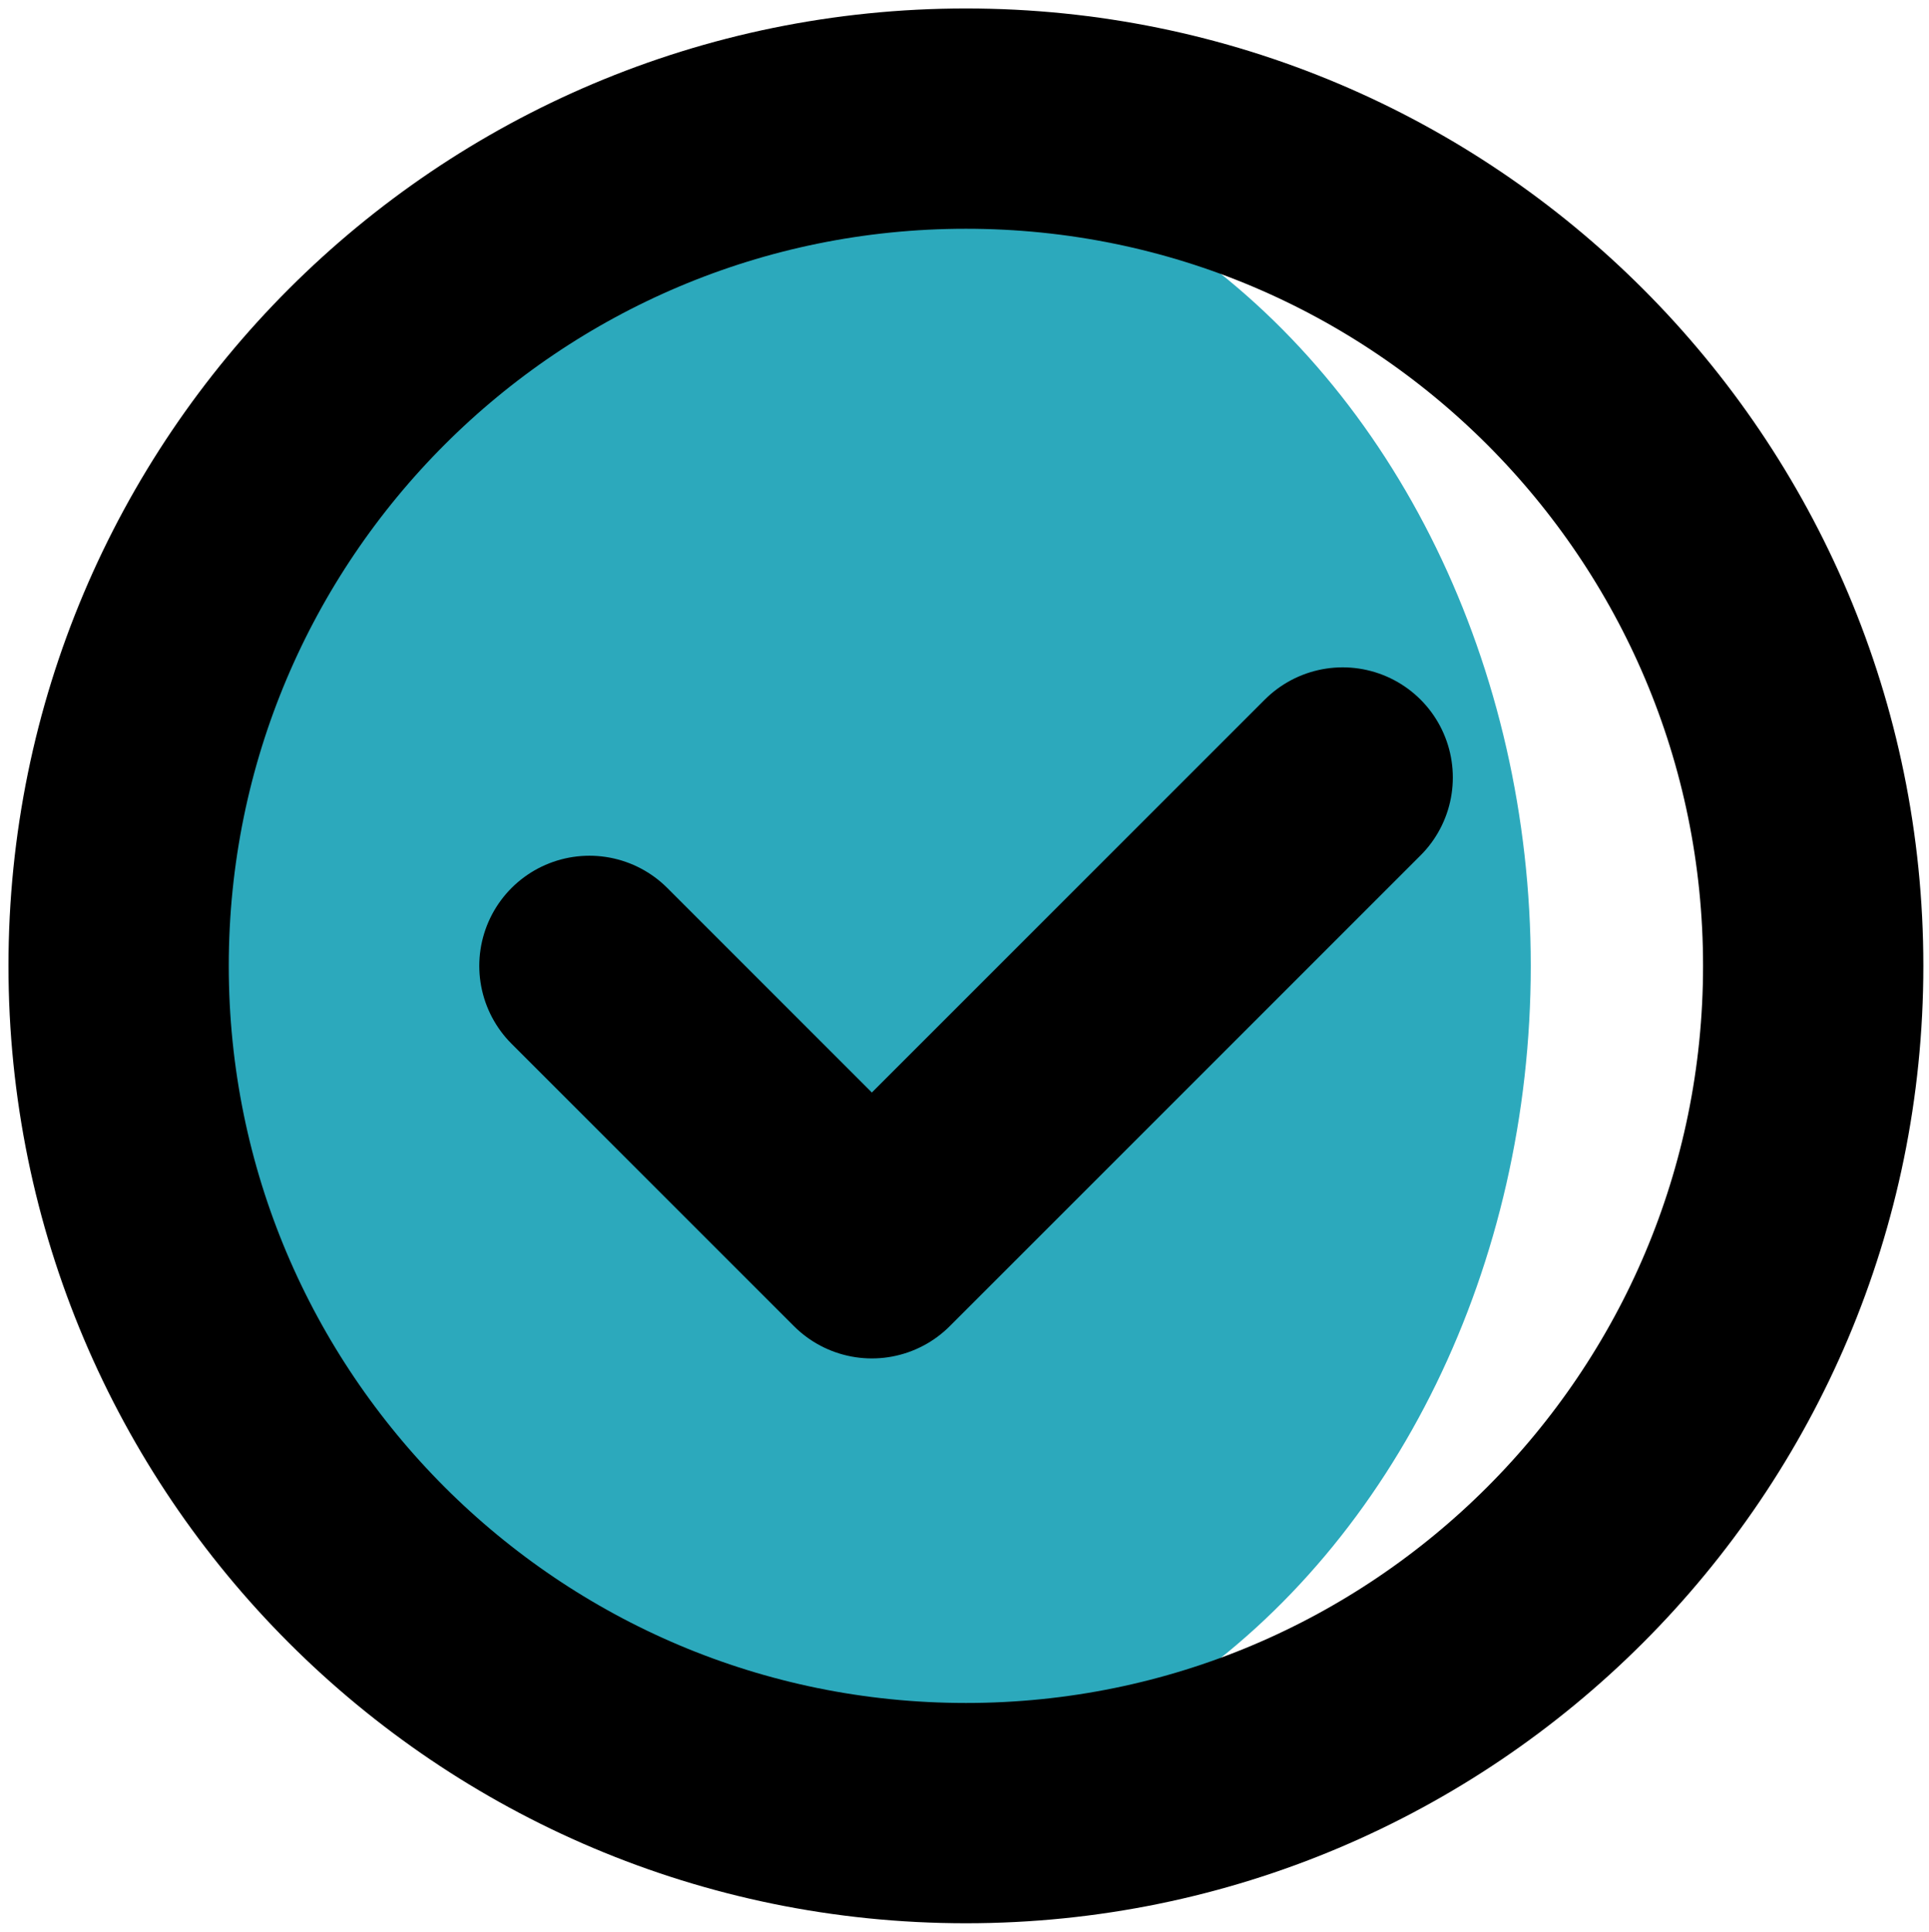
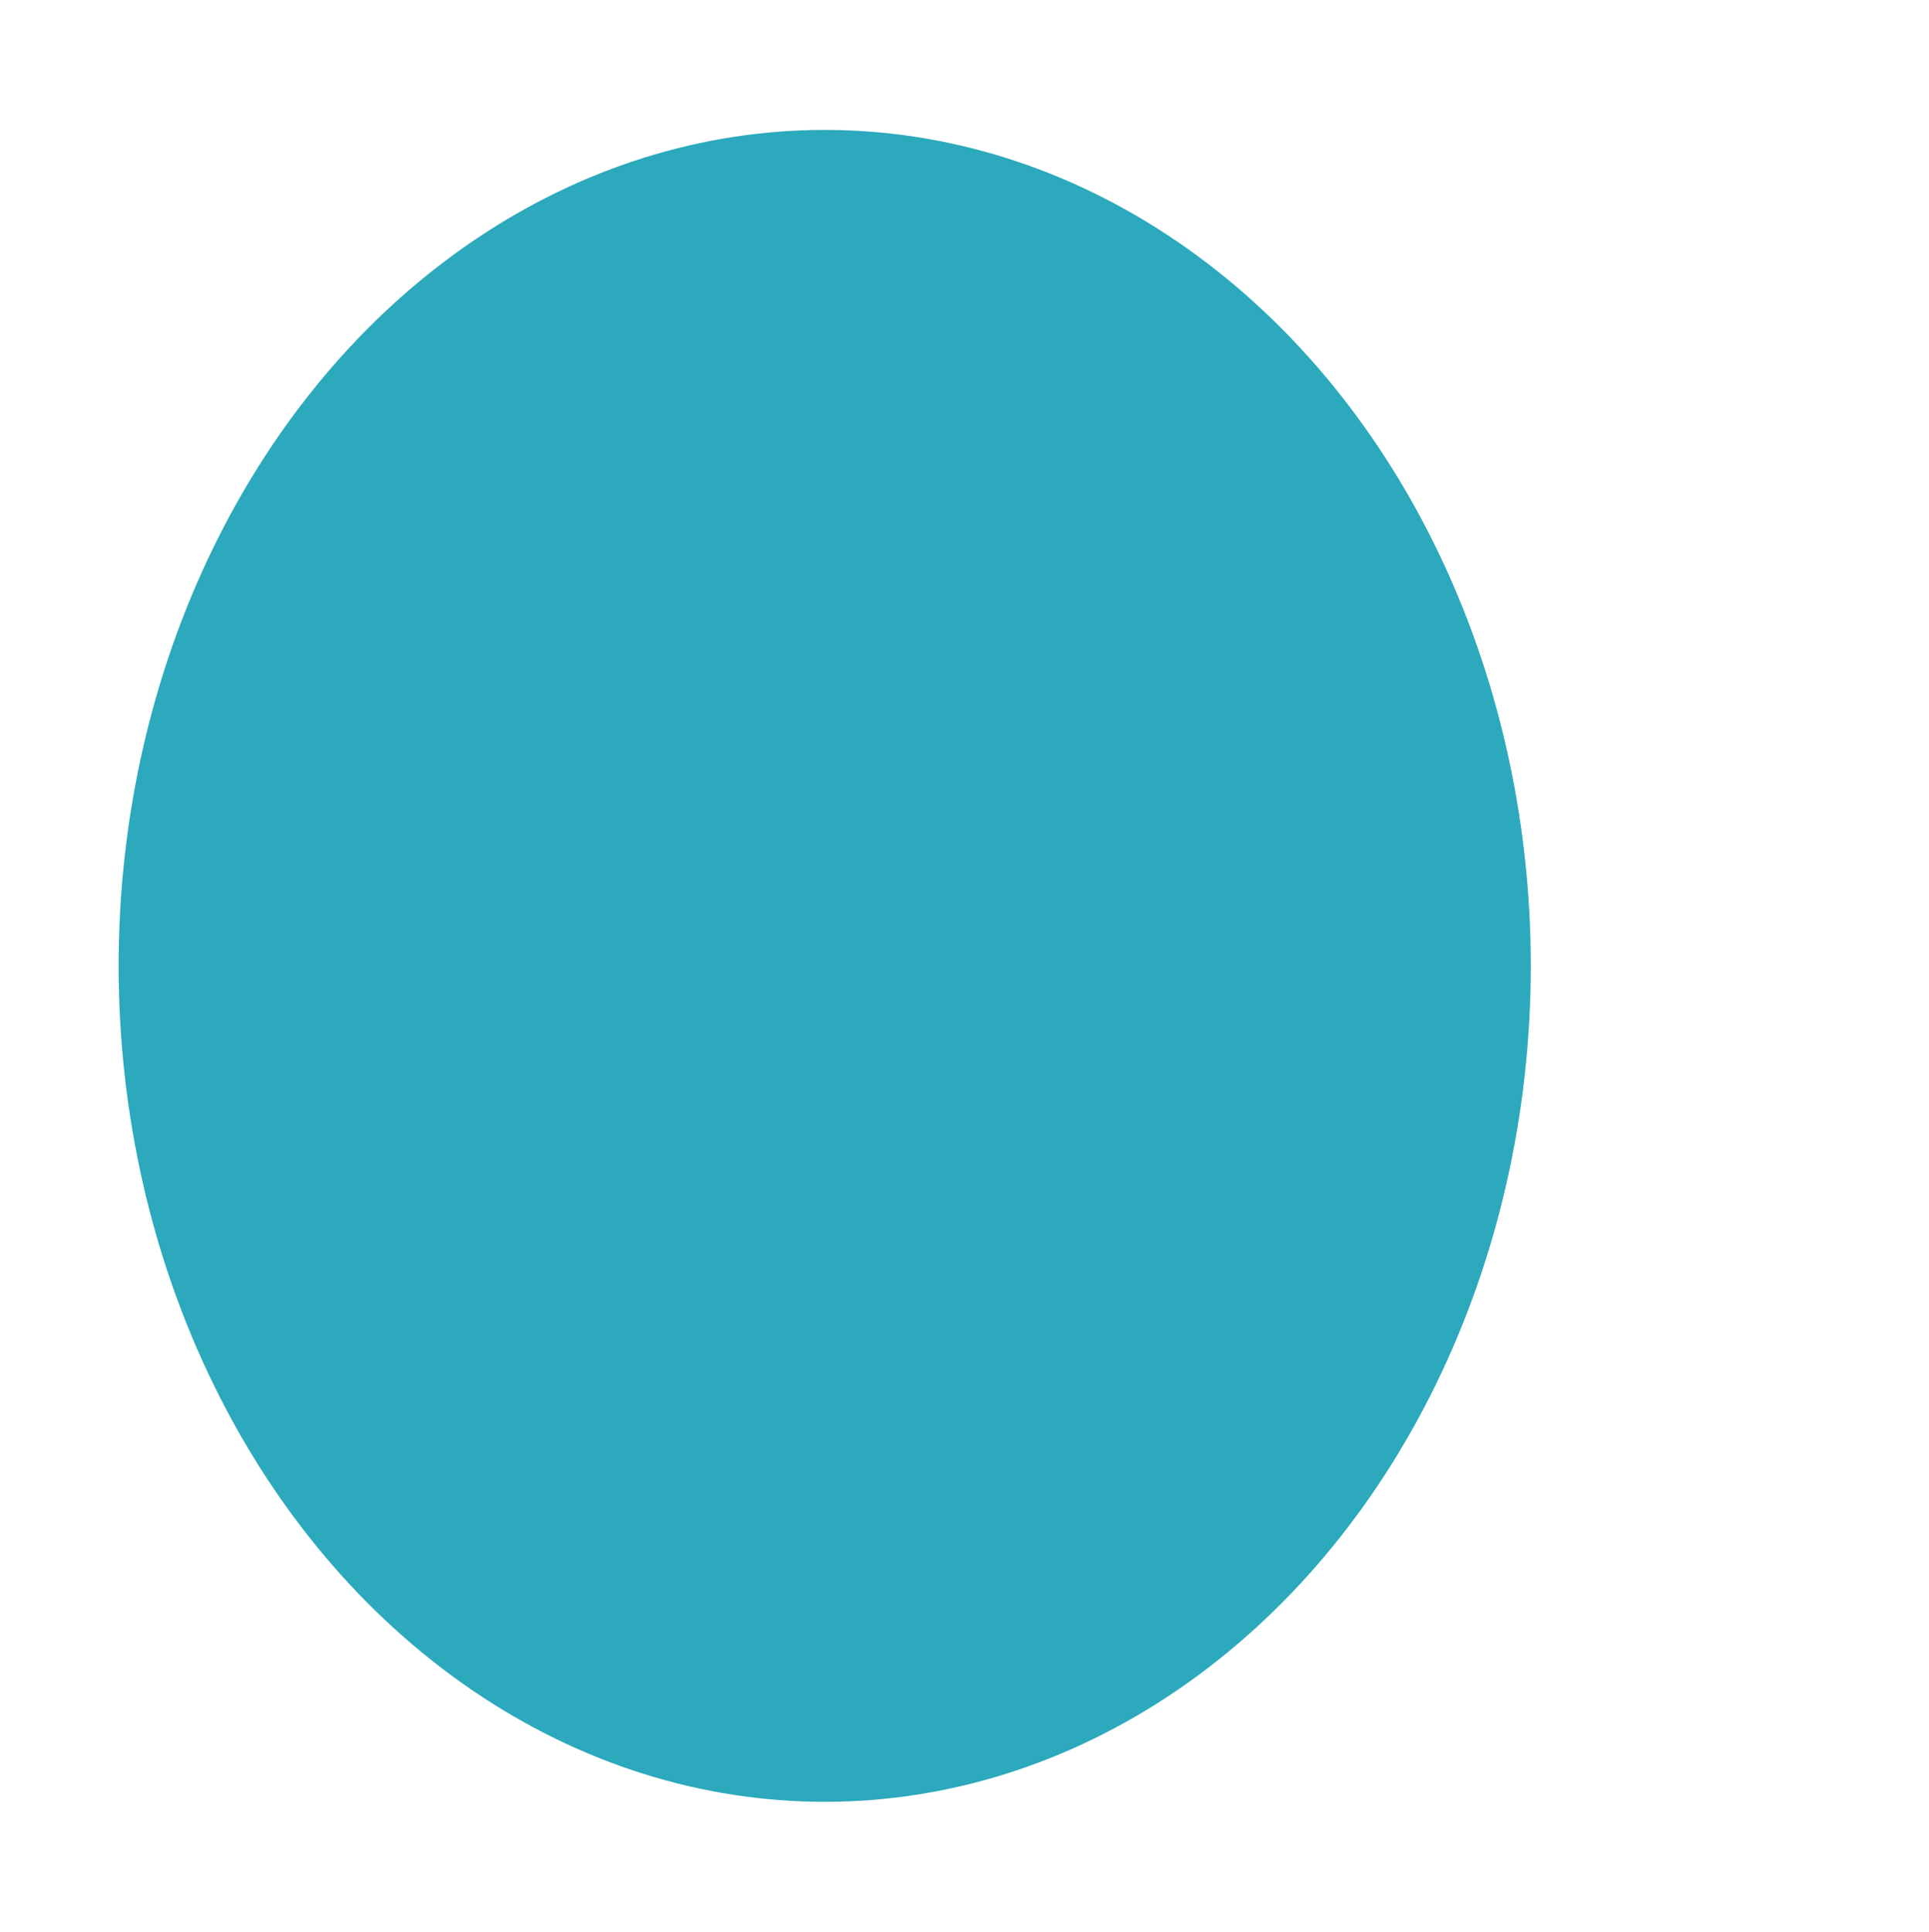
<svg xmlns="http://www.w3.org/2000/svg" id="check-circle" x="0px" y="0px" viewBox="0 0 683 684" style="enable-background:new 0 0 683 684;" xml:space="preserve">
  <style type="text/css"> .st0{fill:#2CA9BC;} .st1{fill:none;stroke:#000000;stroke-width:78;stroke-linecap:round;stroke-linejoin:round;} </style>
  <ellipse id="secondary-fill" class="st0" cx="292" cy="342" rx="250" ry="296" />
-   <path id="primary-stroke" class="st1" d="M642,342c0,165.7-134.3,300-300,300S42,507.7,42,342S176.3,42,342,42S642,176.3,642,342z M208.7,342l100,100l166.7-166.7" />
</svg>